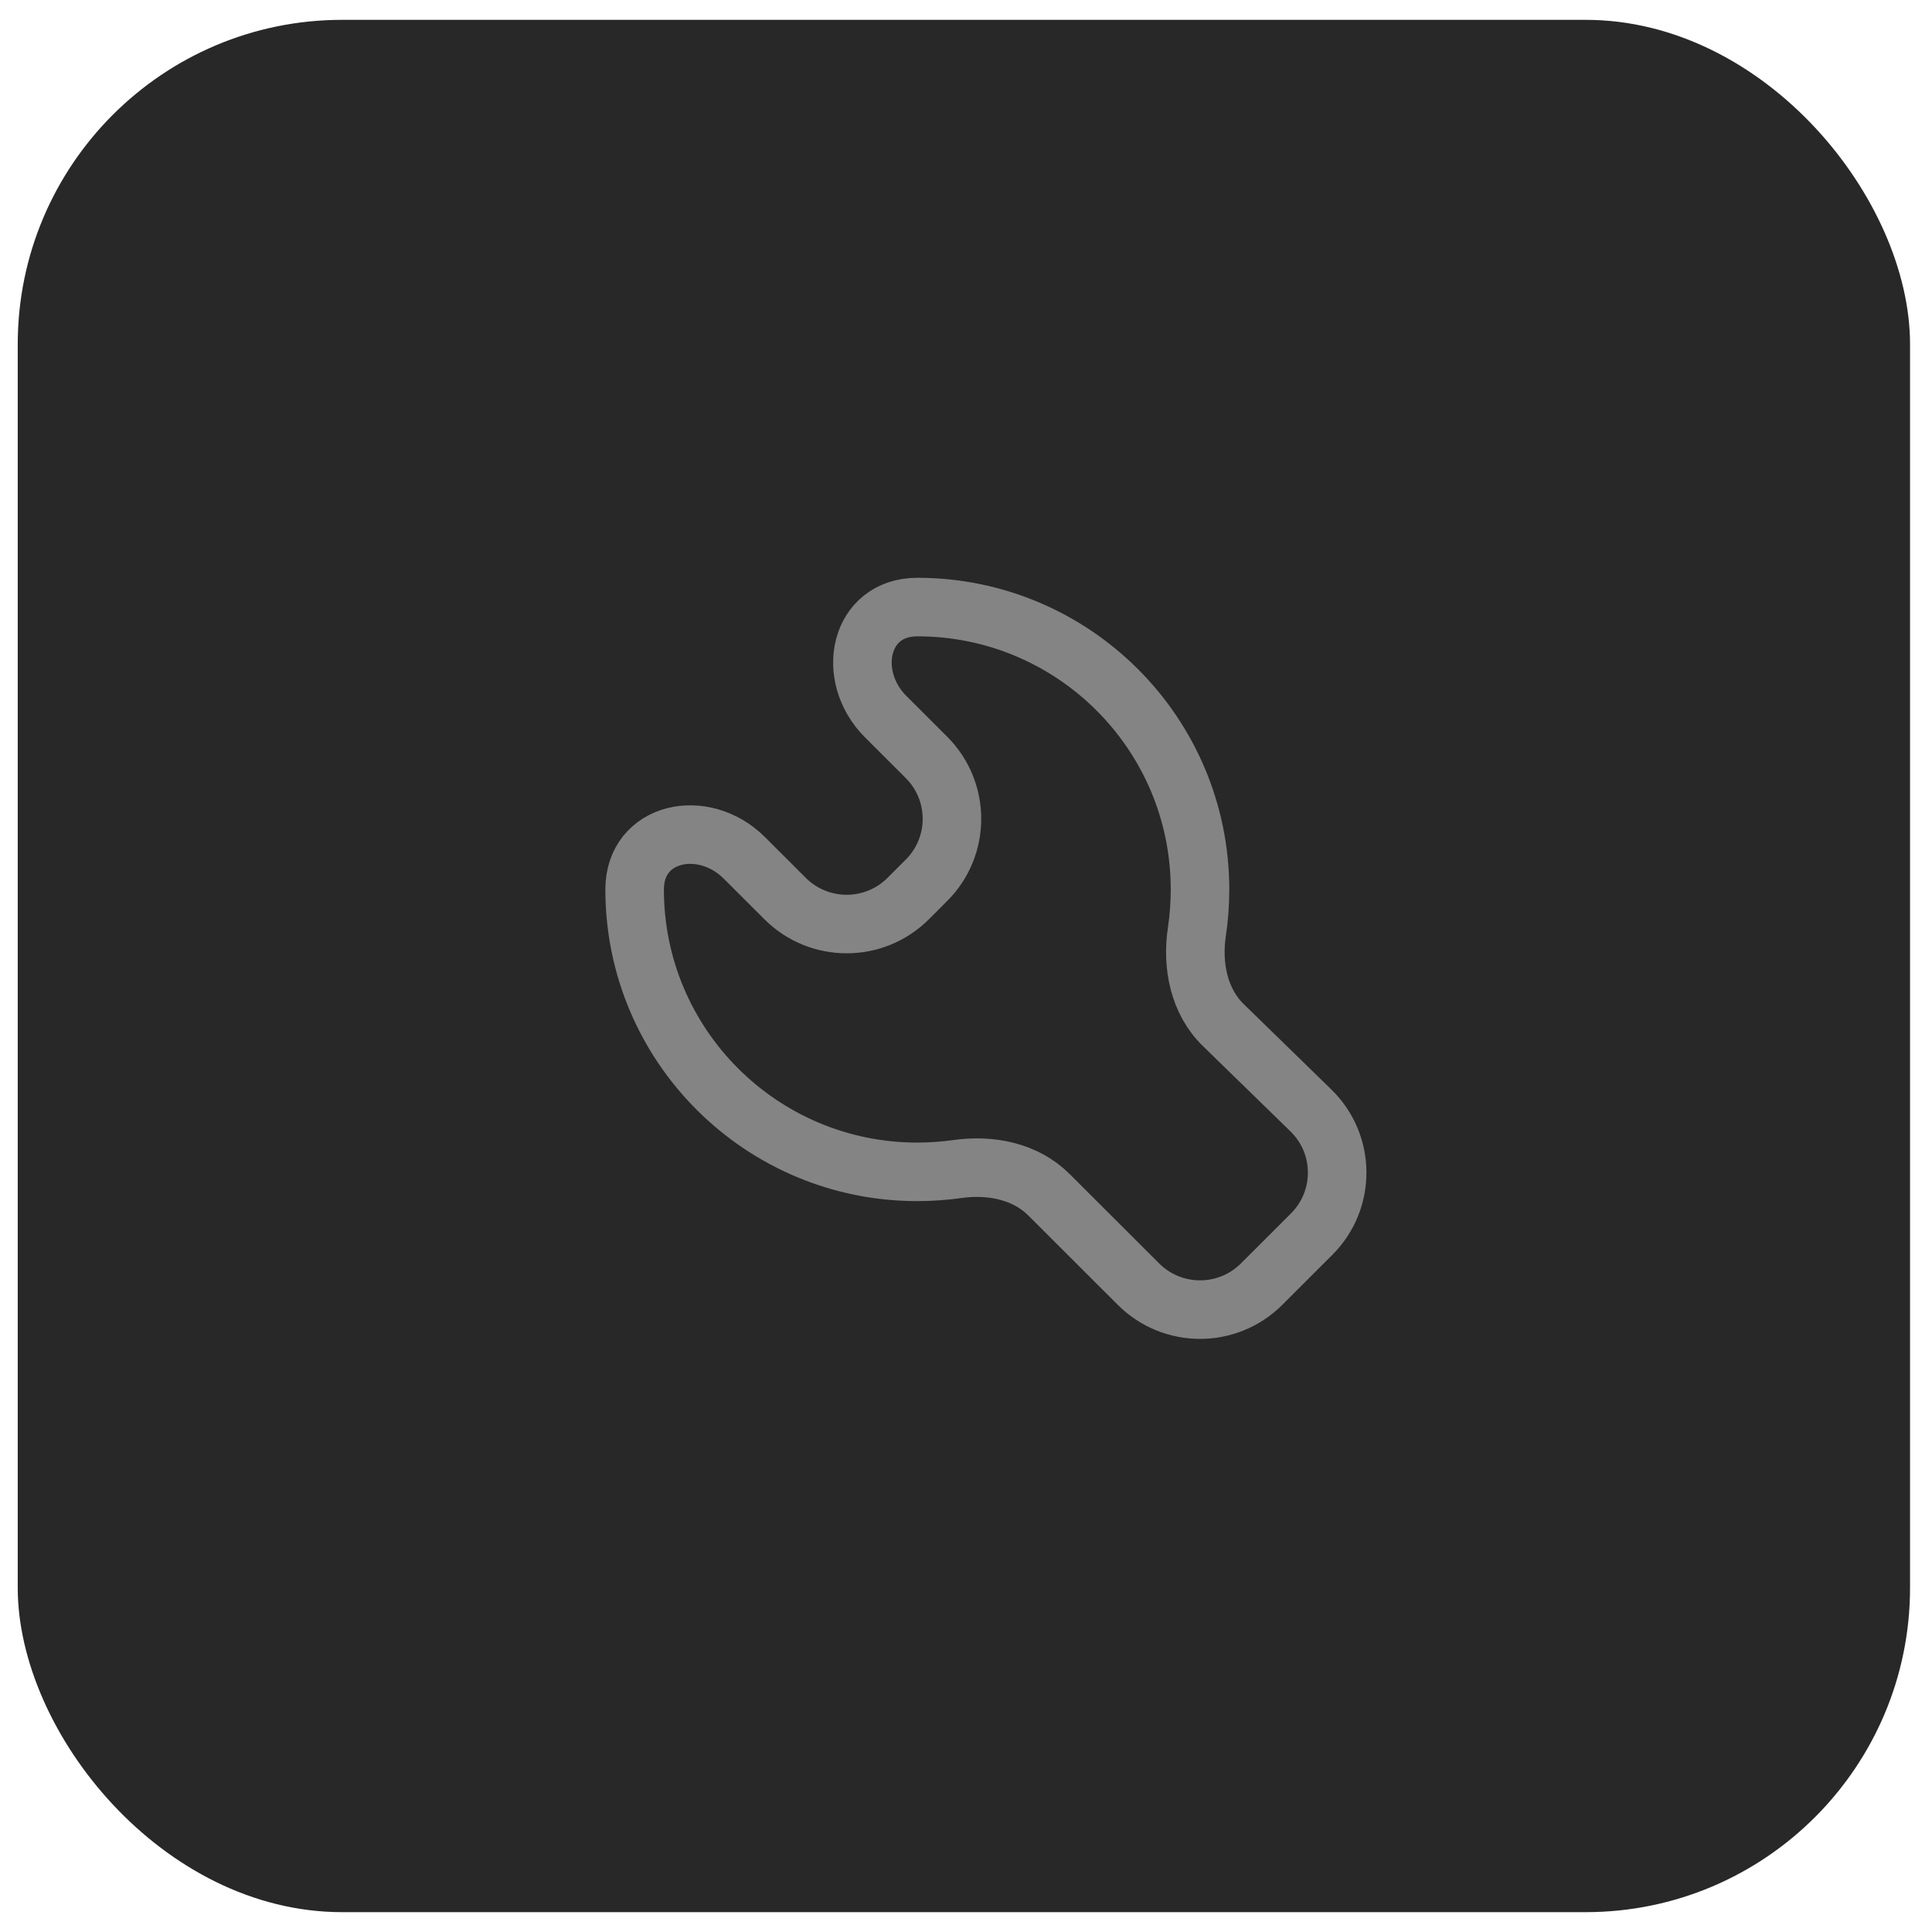
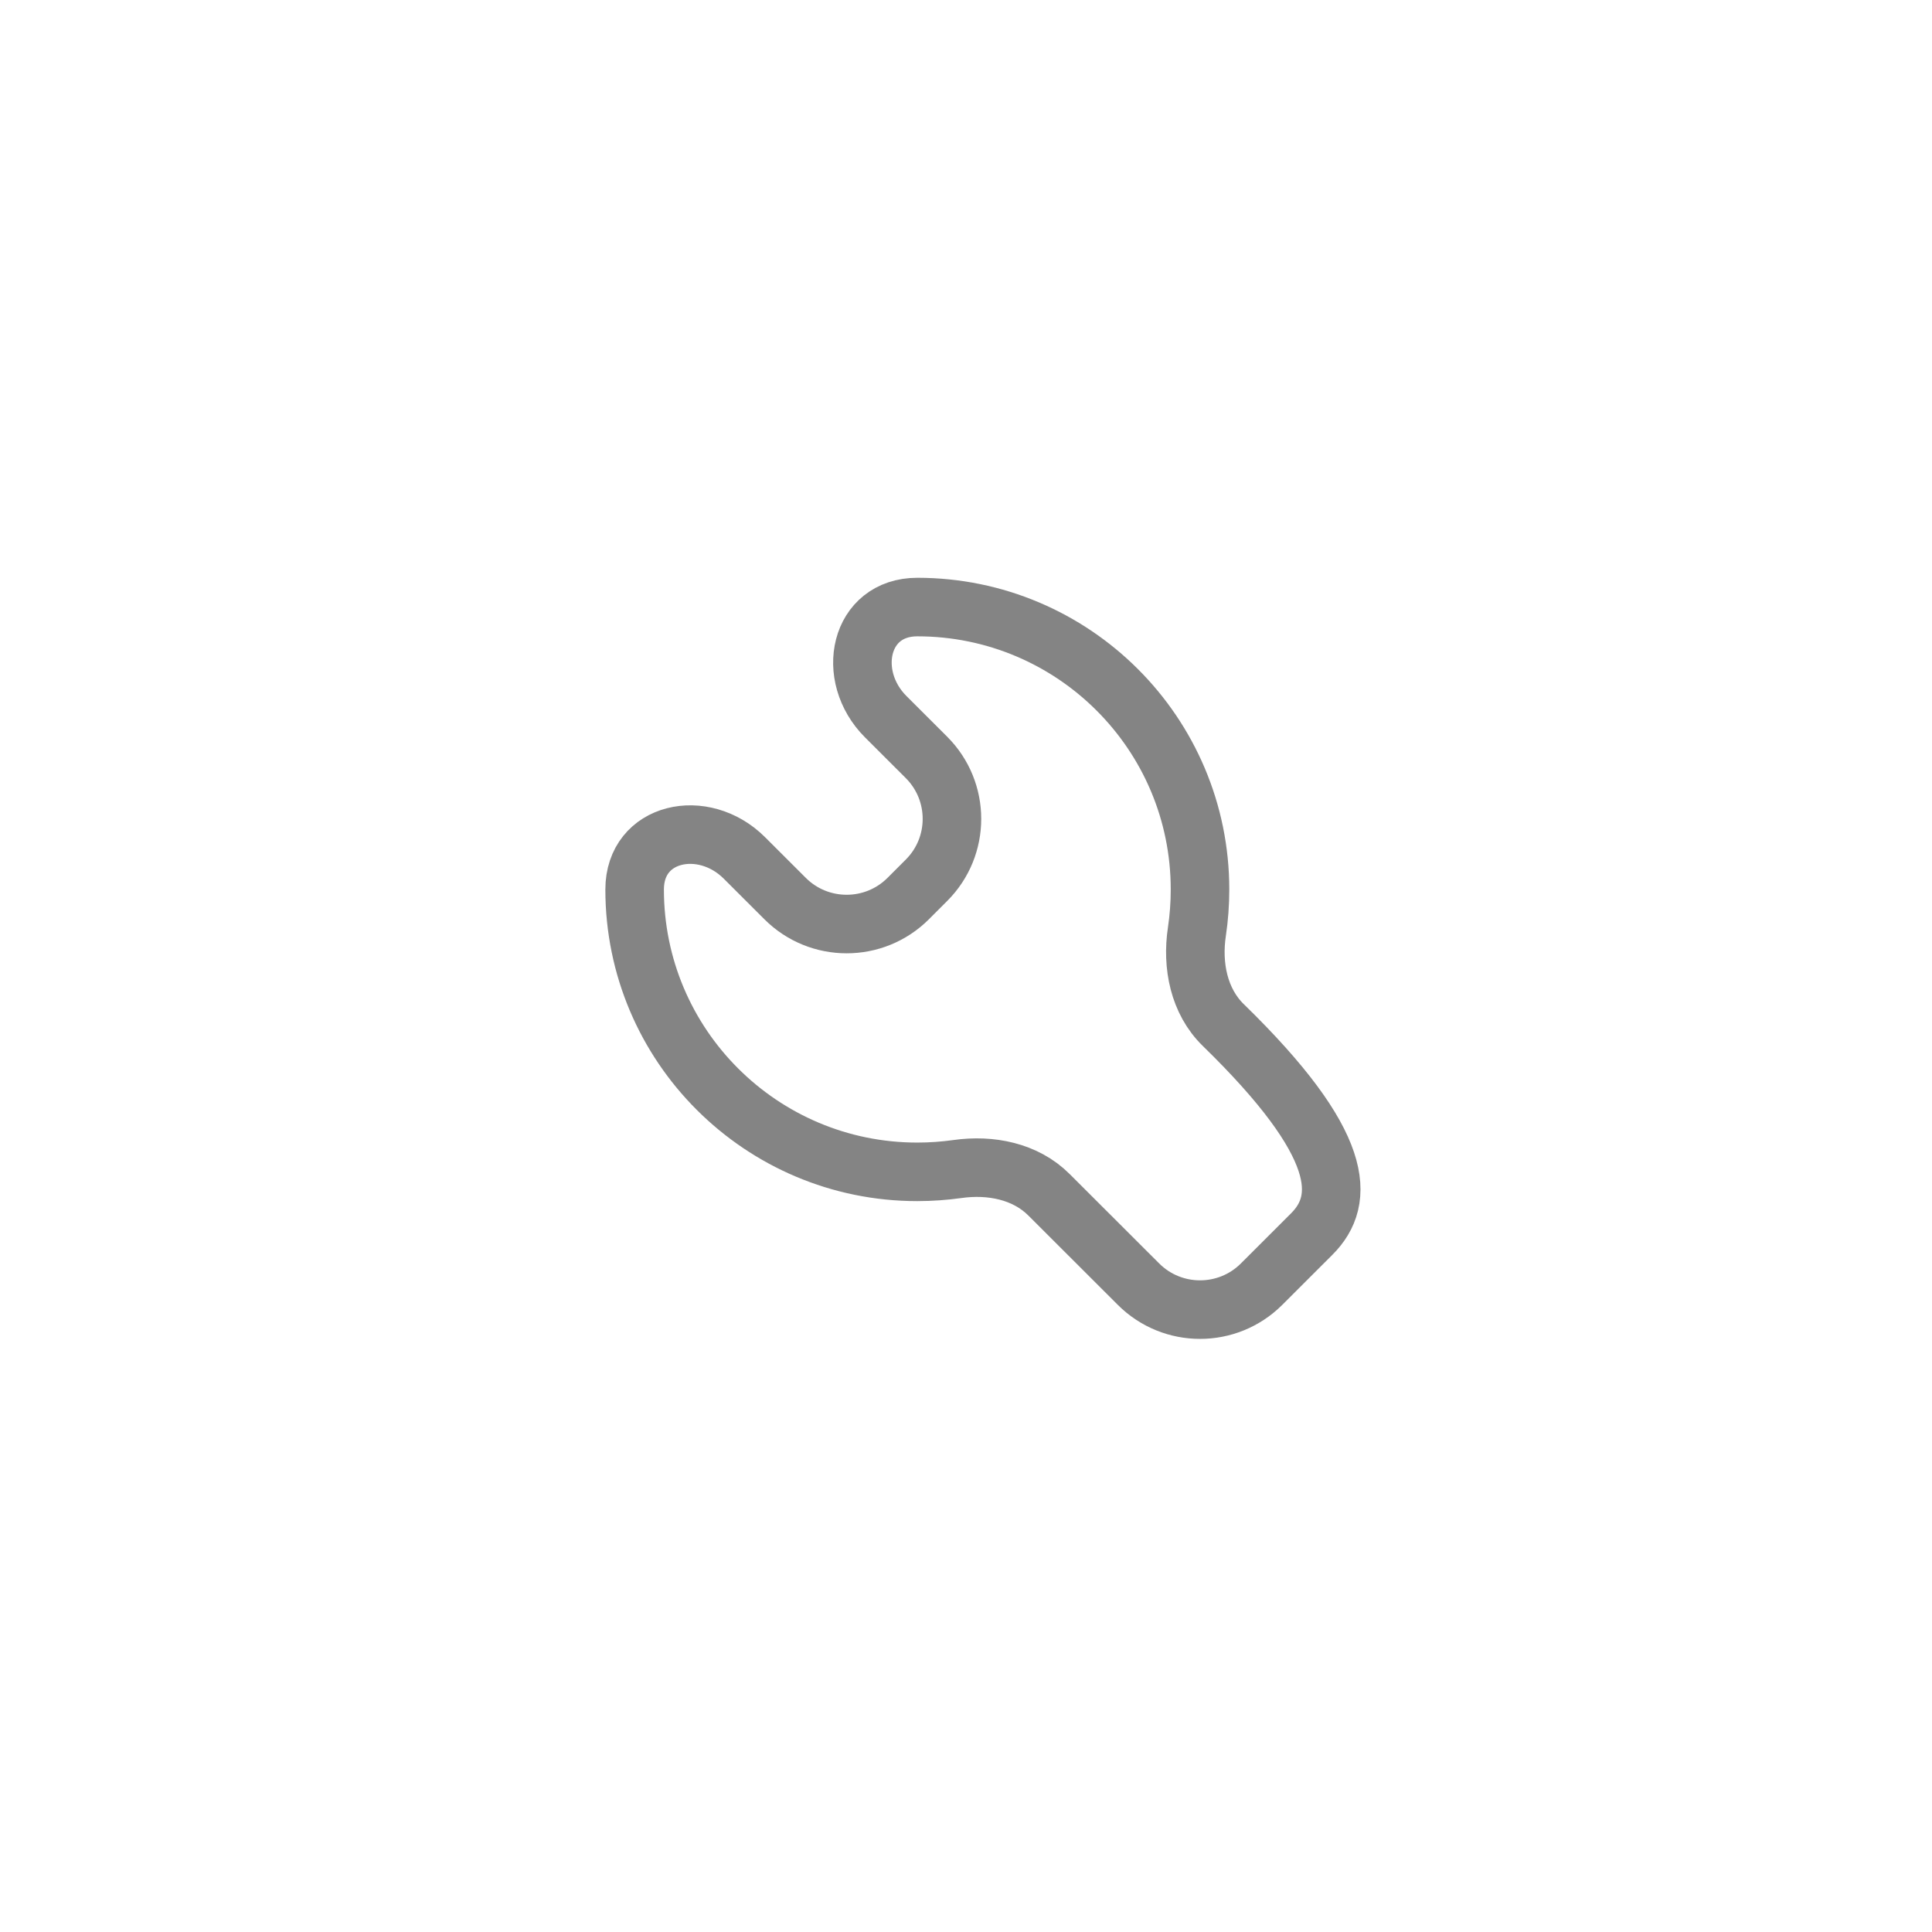
<svg xmlns="http://www.w3.org/2000/svg" width="33" height="33" viewBox="0 0 33 33" fill="none">
-   <rect x="0.303" y="0.339" width="32.322" height="32.322" rx="5.541" fill="#282828" />
-   <path d="M15.825 12.937L15.129 12.242C14.429 11.543 14.678 10.369 15.668 10.369C17.002 10.369 18.209 10.909 19.083 11.782C19.957 12.655 20.497 13.861 20.497 15.193C20.497 15.437 20.479 15.678 20.444 15.913C20.357 16.49 20.477 17.102 20.895 17.509L22.391 18.967C22.984 19.544 22.99 20.494 22.405 21.079L21.548 21.935C20.968 22.514 20.027 22.514 19.447 21.935L17.917 20.407C17.514 20.004 16.918 19.888 16.354 19.968C16.13 19.999 15.901 20.016 15.668 20.016C14.335 20.016 13.128 19.476 12.254 18.603C11.38 17.73 10.84 16.524 10.84 15.193C10.84 14.203 12.015 13.954 12.715 14.654L13.411 15.349C13.991 15.928 14.932 15.928 15.512 15.349L15.825 15.036C16.405 14.457 16.405 13.517 15.825 12.937Z" stroke="#848484" stroke-linecap="round" />
+   <path d="M15.825 12.937L15.129 12.242C14.429 11.543 14.678 10.369 15.668 10.369C17.002 10.369 18.209 10.909 19.083 11.782C19.957 12.655 20.497 13.861 20.497 15.193C20.497 15.437 20.479 15.678 20.444 15.913C20.357 16.49 20.477 17.102 20.895 17.509C22.984 19.544 22.99 20.494 22.405 21.079L21.548 21.935C20.968 22.514 20.027 22.514 19.447 21.935L17.917 20.407C17.514 20.004 16.918 19.888 16.354 19.968C16.13 19.999 15.901 20.016 15.668 20.016C14.335 20.016 13.128 19.476 12.254 18.603C11.38 17.73 10.84 16.524 10.84 15.193C10.84 14.203 12.015 13.954 12.715 14.654L13.411 15.349C13.991 15.928 14.932 15.928 15.512 15.349L15.825 15.036C16.405 14.457 16.405 13.517 15.825 12.937Z" stroke="#848484" stroke-linecap="round" />
</svg>